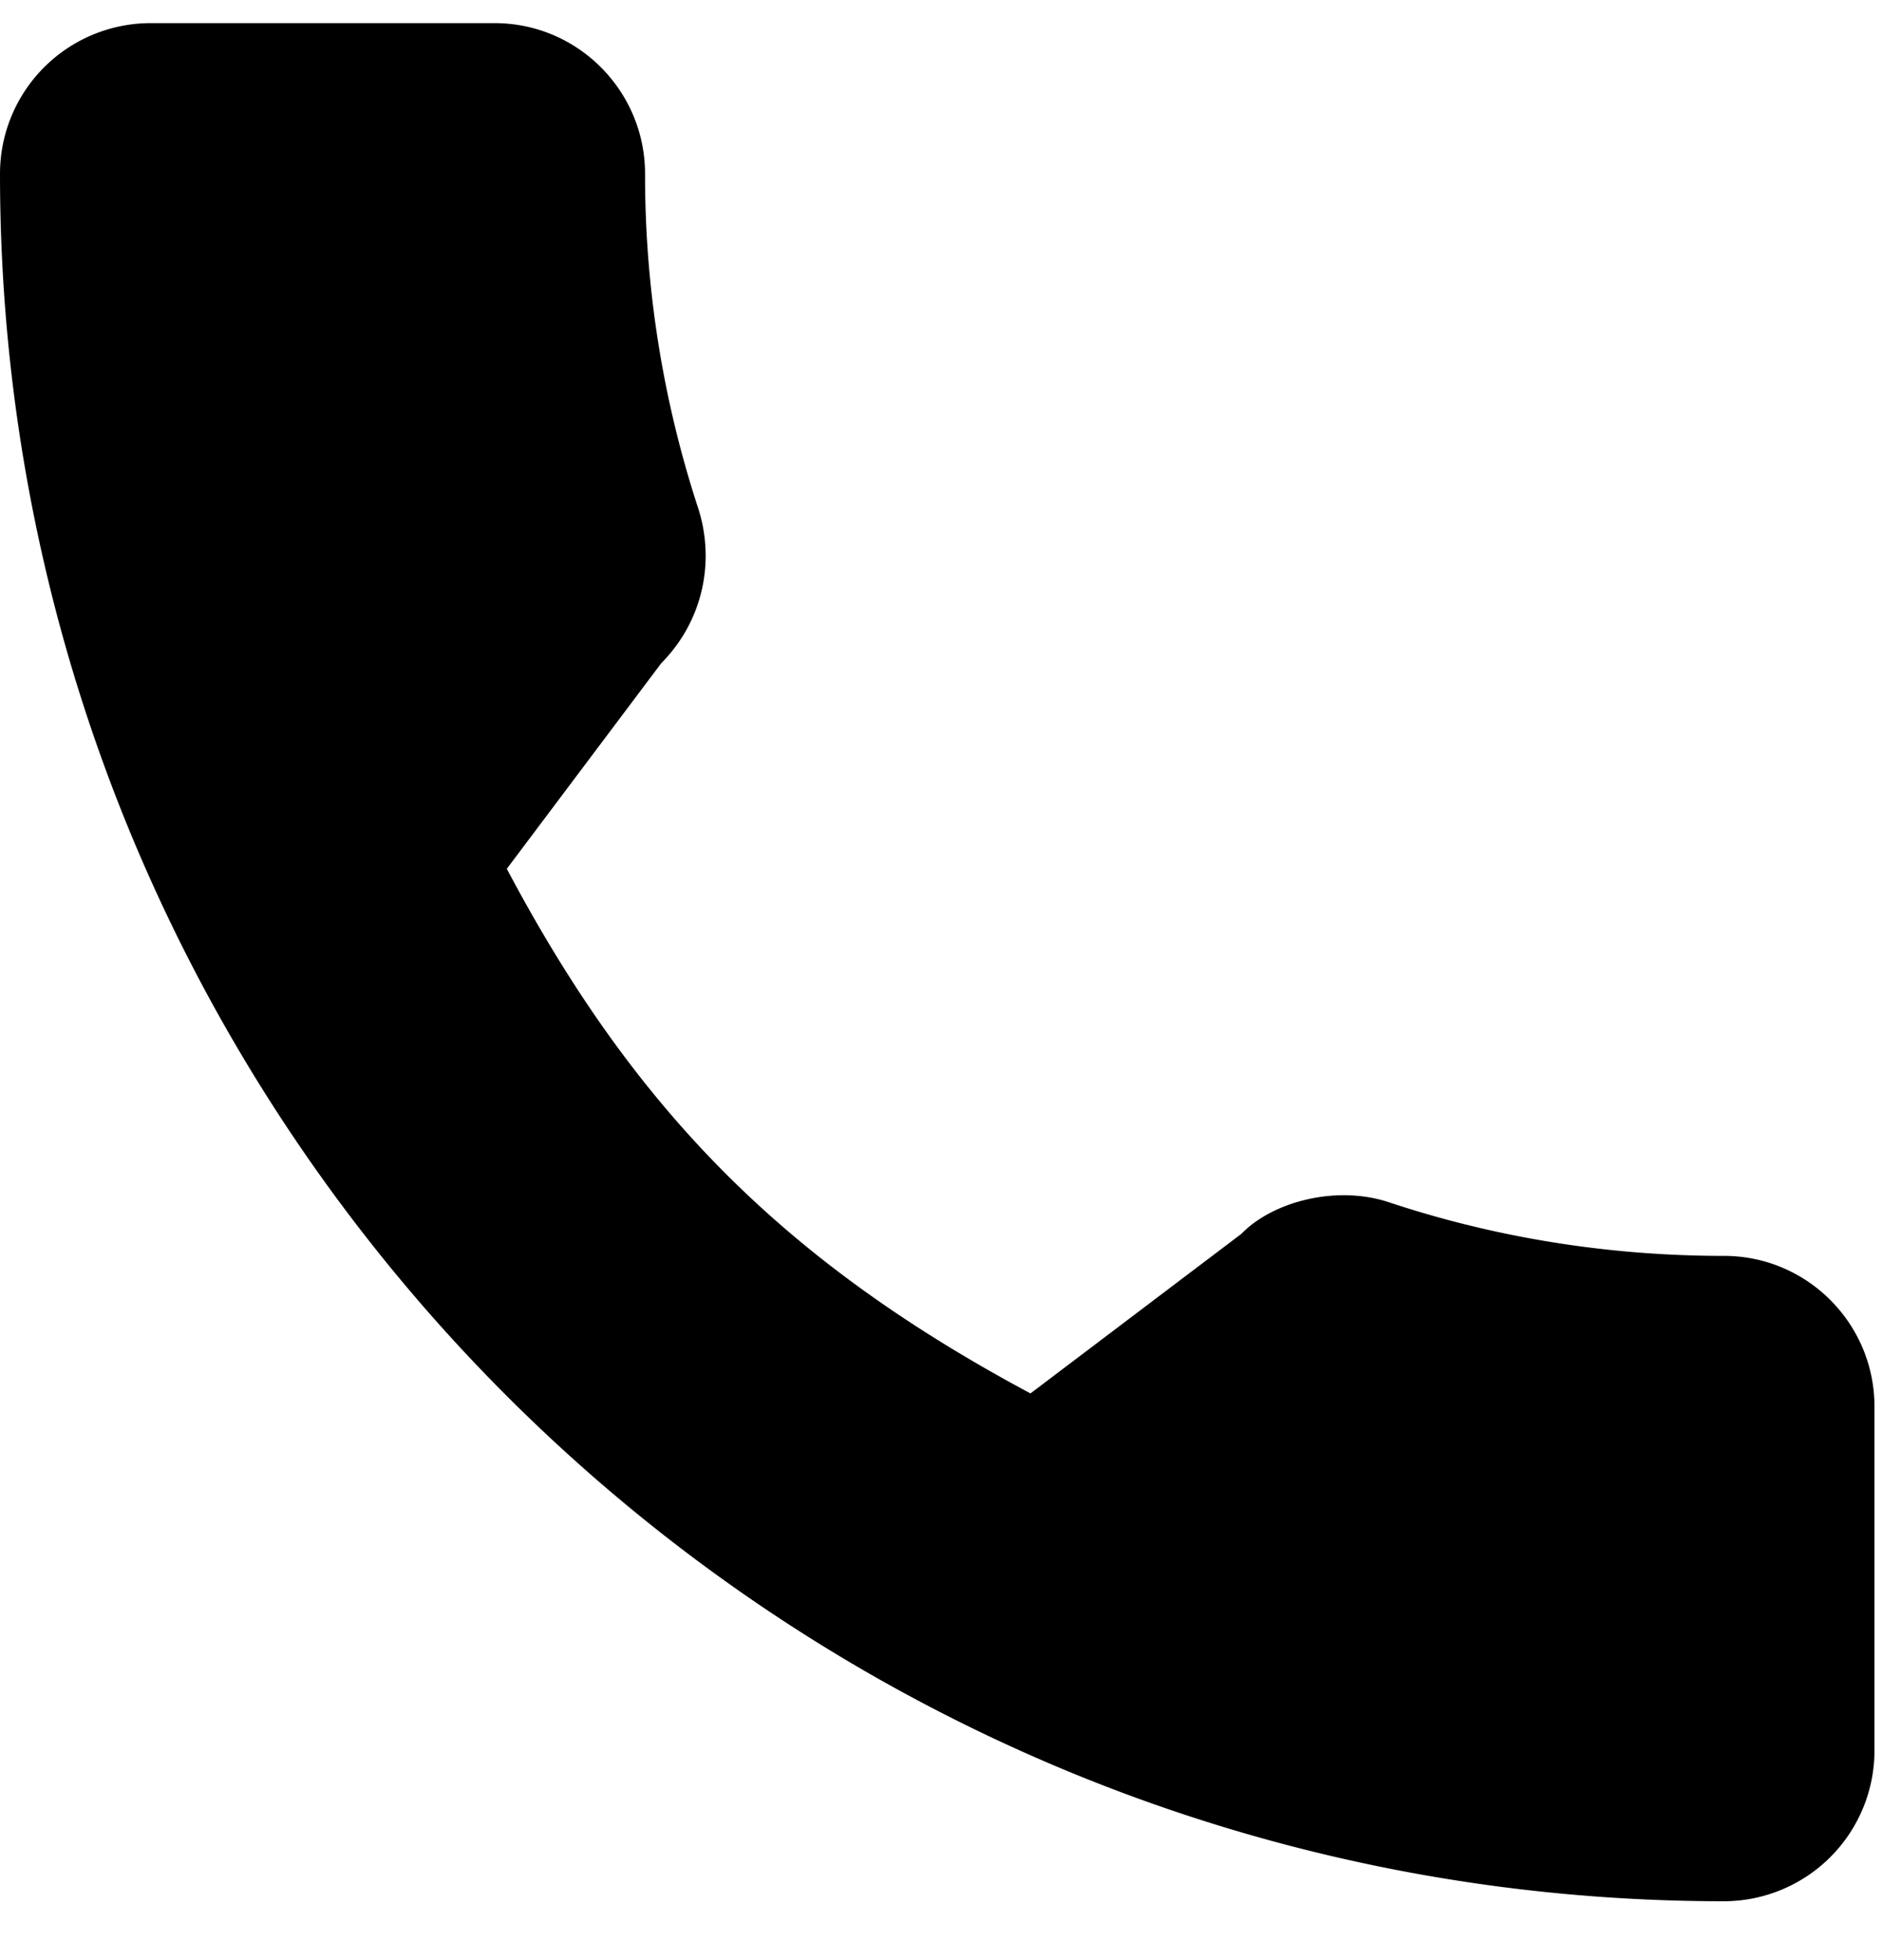
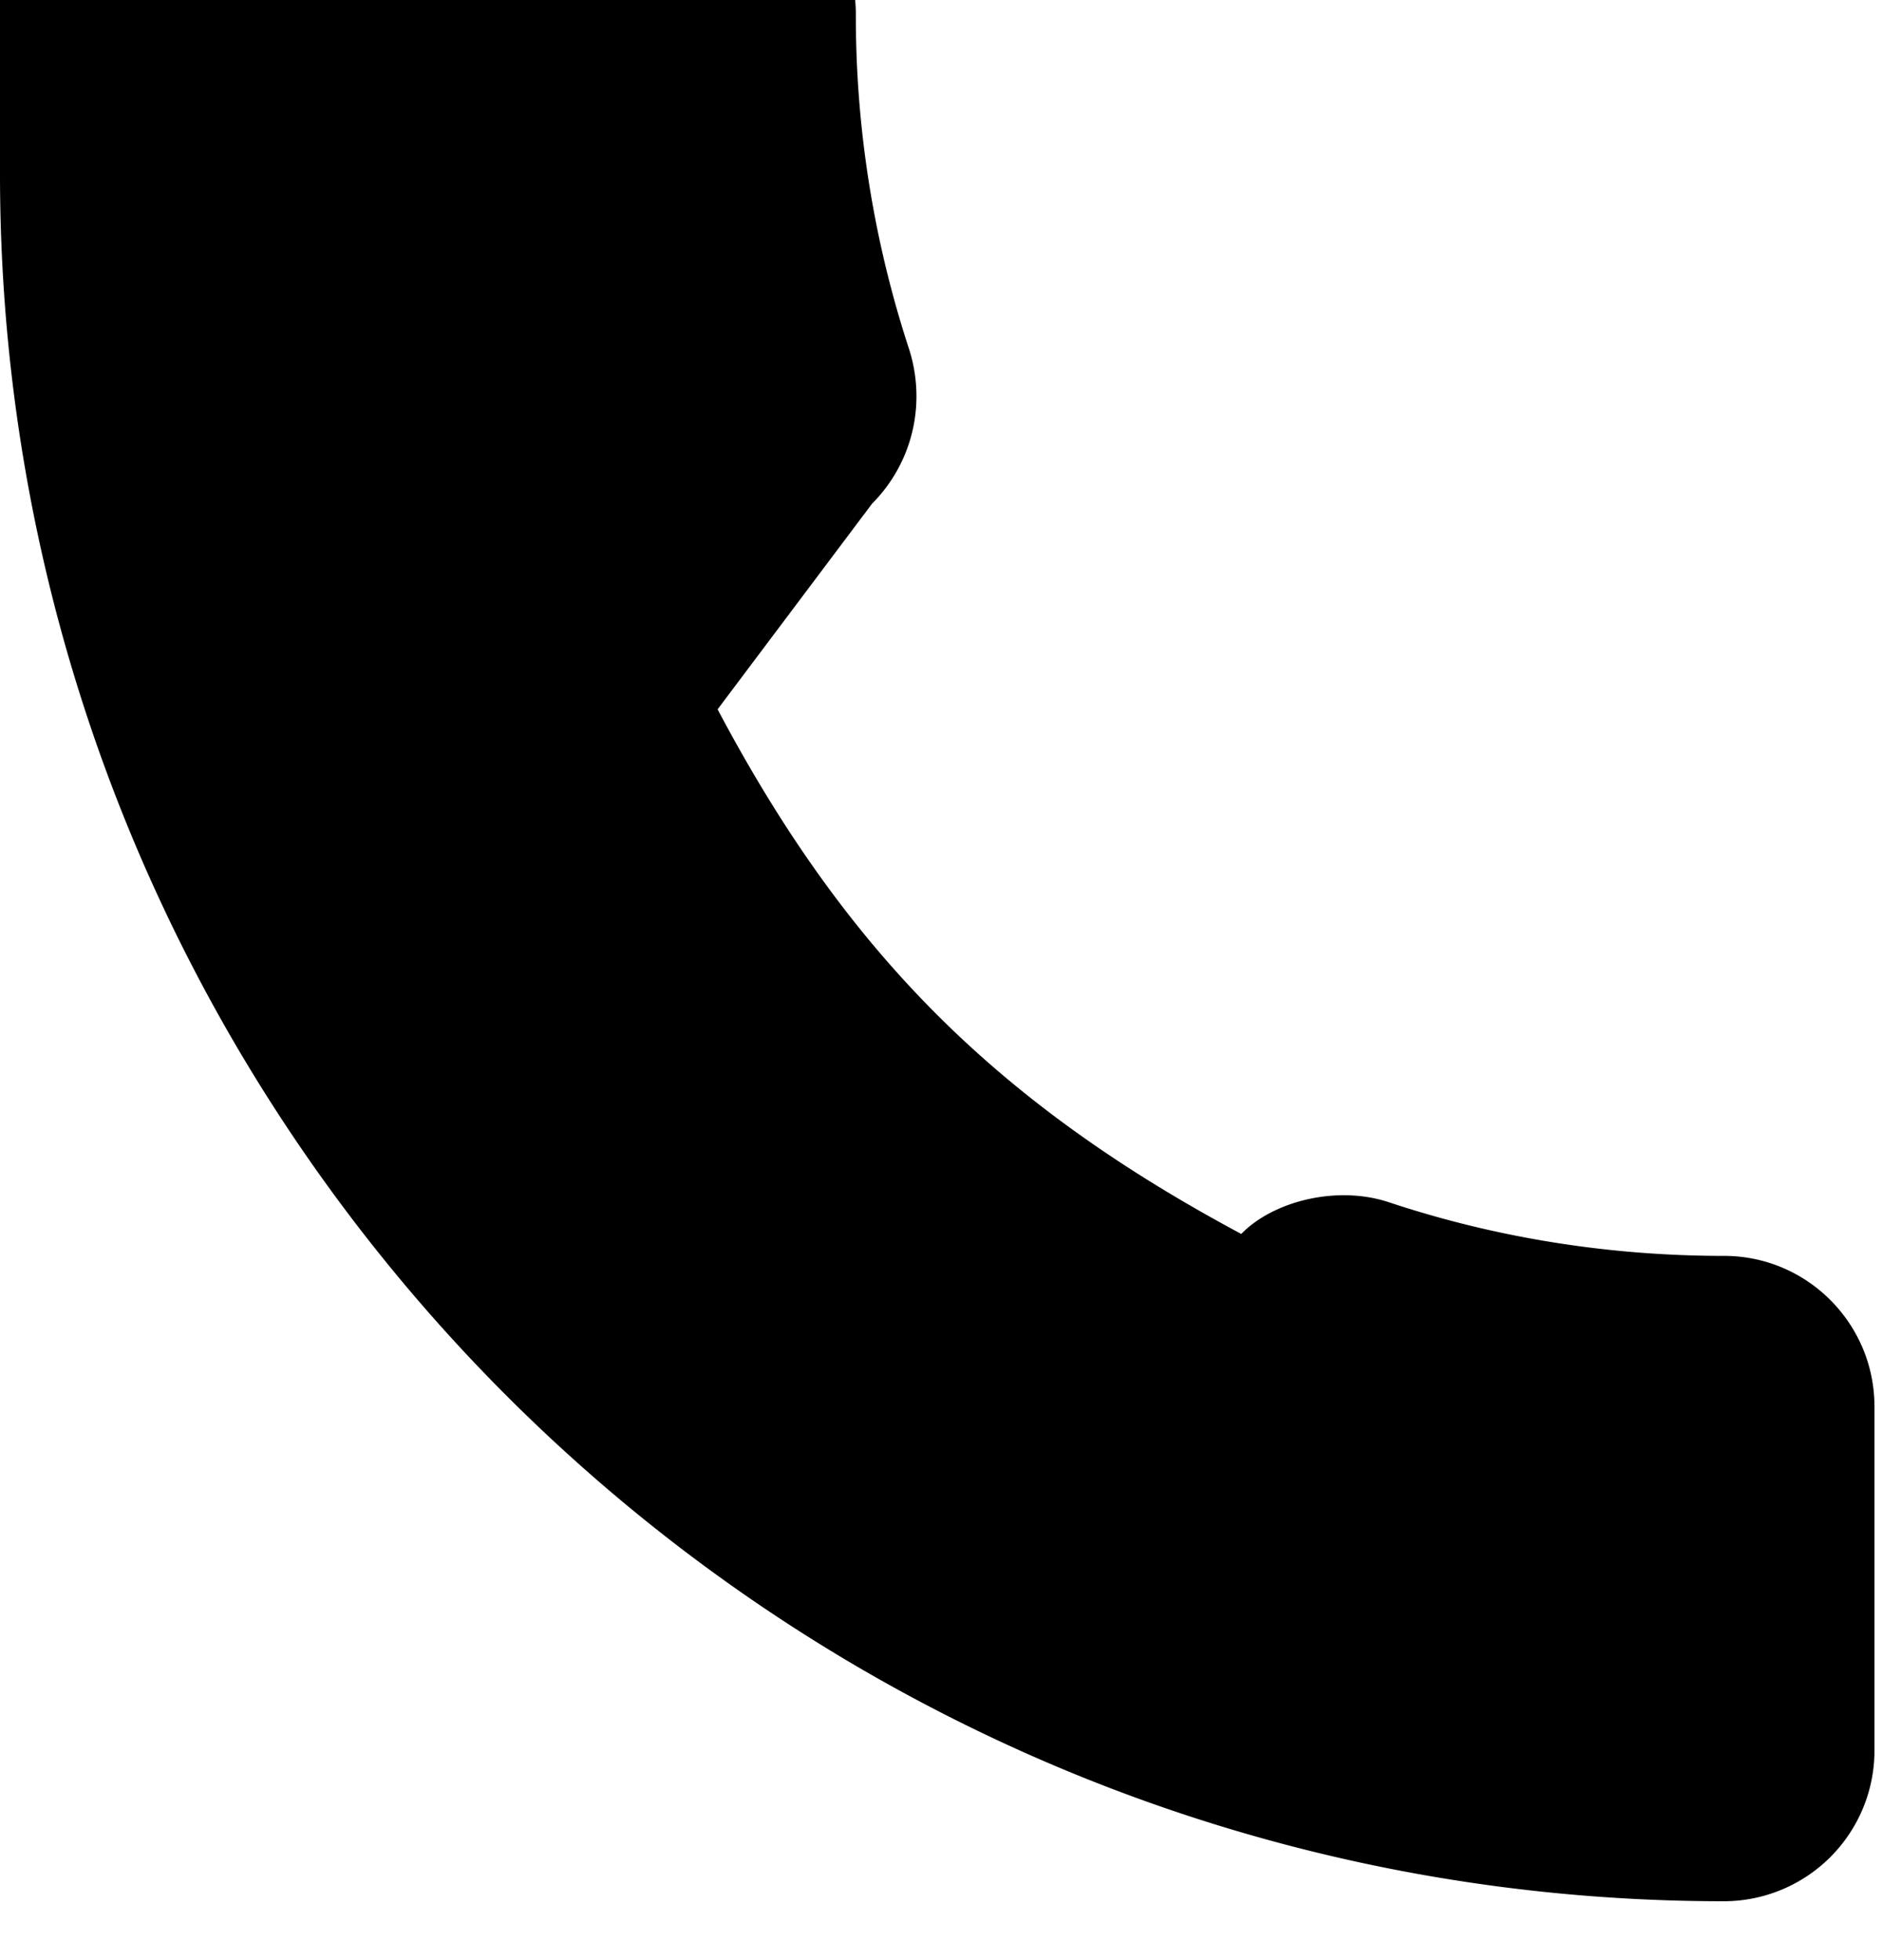
<svg xmlns="http://www.w3.org/2000/svg" width="24" height="25" fill="none">
-   <path d="M21.986 16.018c-1.464 0-2.9-.229-4.262-.68-.668-.228-1.488-.019-1.895.4l-2.688 2.034c-3.117-1.668-5.037-3.591-6.678-6.691l1.97-2.623c.51-.513.694-1.26.475-1.962a13.647 13.647 0 01-.682-4.278c0-1.06-.86-1.923-1.918-1.923h-4.39A1.922 1.922 0 000 2.218c0 12.148 9.863 22.031 21.986 22.031a1.922 1.922 0 001.918-1.922V17.94c0-1.06-.86-1.922-1.918-1.922z" fill="#000" />
+   <path d="M21.986 16.018c-1.464 0-2.9-.229-4.262-.68-.668-.228-1.488-.019-1.895.4c-3.117-1.668-5.037-3.591-6.678-6.691l1.97-2.623c.51-.513.694-1.26.475-1.962a13.647 13.647 0 01-.682-4.278c0-1.06-.86-1.923-1.918-1.923h-4.39A1.922 1.922 0 000 2.218c0 12.148 9.863 22.031 21.986 22.031a1.922 1.922 0 001.918-1.922V17.94c0-1.06-.86-1.922-1.918-1.922z" fill="#000" />
</svg>